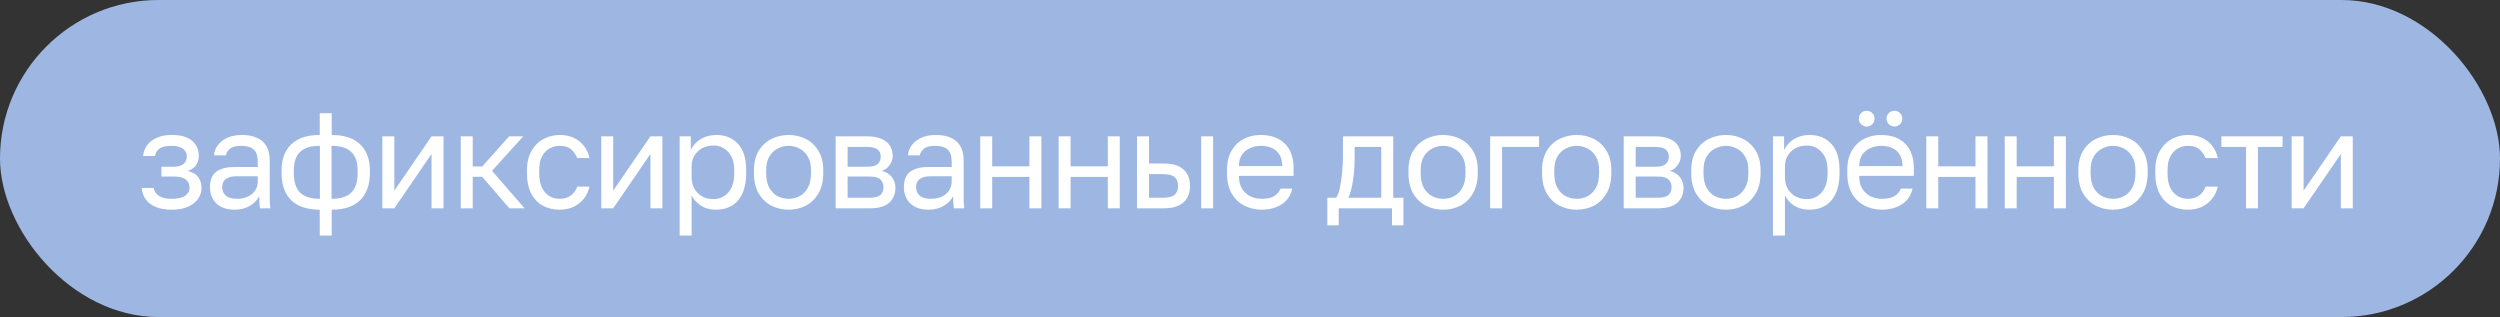
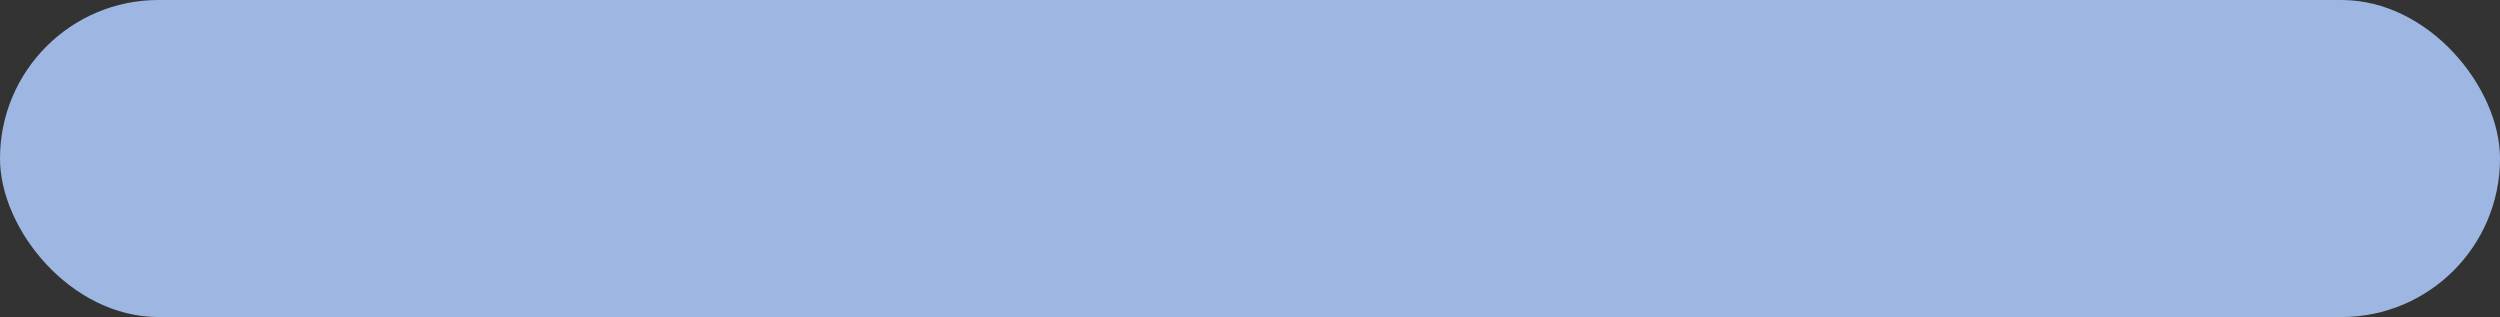
<svg xmlns="http://www.w3.org/2000/svg" width="276" height="35" viewBox="0 0 276 35" fill="none">
  <rect x="0" y="0" width="276" height="35" fill="#333333" stroke="none" />
  <rect width="276" height="35" rx="17.5" fill="#9DB7E2" />
-   <path d="M18.947 23.15C18.287 23.15 17.717 23.055 17.237 22.865C16.757 22.675 16.382 22.4 16.112 22.04C15.842 21.68 15.687 21.25 15.647 20.75H16.967C17.017 21.01 17.127 21.23 17.297 21.41C17.467 21.59 17.692 21.725 17.972 21.815C18.252 21.905 18.577 21.95 18.947 21.95C19.637 21.95 20.137 21.835 20.447 21.605C20.767 21.365 20.927 21.08 20.927 20.75C20.927 20.36 20.797 20.055 20.537 19.835C20.277 19.605 19.827 19.49 19.187 19.49H17.822V18.41H19.097C19.647 18.41 20.037 18.305 20.267 18.095C20.507 17.885 20.627 17.59 20.627 17.21C20.627 16.91 20.487 16.65 20.207 16.43C19.927 16.21 19.507 16.1 18.947 16.1C18.337 16.1 17.892 16.2 17.612 16.4C17.342 16.59 17.177 16.865 17.117 17.225H15.797C15.837 16.775 15.987 16.375 16.247 16.025C16.507 15.675 16.867 15.4 17.327 15.2C17.787 15 18.327 14.9 18.947 14.9C19.967 14.9 20.722 15.115 21.212 15.545C21.702 15.975 21.947 16.53 21.947 17.21C21.947 17.59 21.852 17.925 21.662 18.215C21.472 18.495 21.167 18.715 20.747 18.875C21.307 19.025 21.697 19.265 21.917 19.595C22.137 19.925 22.247 20.31 22.247 20.75C22.247 21.18 22.122 21.58 21.872 21.95C21.622 22.31 21.252 22.6 20.762 22.82C20.282 23.04 19.677 23.15 18.947 23.15ZM25.893 23.15C25.313 23.15 24.818 23.045 24.408 22.835C24.008 22.615 23.703 22.32 23.493 21.95C23.283 21.57 23.178 21.145 23.178 20.675C23.178 19.885 23.408 19.315 23.868 18.965C24.338 18.615 25.008 18.44 25.878 18.44H28.458V17.9C28.458 17.22 28.303 16.75 27.993 16.49C27.693 16.23 27.238 16.1 26.628 16.1C26.058 16.1 25.643 16.21 25.383 16.43C25.123 16.64 24.978 16.88 24.948 17.15H23.628C23.658 16.72 23.803 16.34 24.063 16.01C24.323 15.67 24.678 15.4 25.128 15.2C25.578 15 26.103 14.9 26.703 14.9C27.333 14.9 27.878 15 28.338 15.2C28.798 15.39 29.153 15.695 29.403 16.115C29.653 16.525 29.778 17.07 29.778 17.75V20.975C29.778 21.395 29.778 21.765 29.778 22.085C29.788 22.395 29.813 22.7 29.853 23H28.698C28.668 22.77 28.648 22.555 28.638 22.355C28.628 22.145 28.623 21.91 28.623 21.65C28.413 22.07 28.073 22.425 27.603 22.715C27.133 23.005 26.563 23.15 25.893 23.15ZM26.178 21.95C26.598 21.95 26.978 21.875 27.318 21.725C27.668 21.575 27.943 21.355 28.143 21.065C28.353 20.775 28.458 20.42 28.458 20V19.46H26.103C25.613 19.46 25.228 19.56 24.948 19.76C24.668 19.95 24.528 20.255 24.528 20.675C24.528 21.045 24.658 21.35 24.918 21.59C25.188 21.83 25.608 21.95 26.178 21.95ZM35.3 26V23.15C33.92 23.15 32.87 22.8 32.15 22.1C31.44 21.4 31.085 20.405 31.085 19.115V18.815C31.085 17.585 31.44 16.625 32.15 15.935C32.87 15.245 33.92 14.9 35.3 14.9V12.5H36.62V14.9C38 14.9 39.045 15.245 39.755 15.935C40.475 16.625 40.835 17.585 40.835 18.815V19.115C40.835 20.405 40.475 21.4 39.755 22.1C39.045 22.8 38 23.15 36.62 23.15V26H35.3ZM39.485 19.115V18.815C39.485 17.905 39.25 17.225 38.78 16.775C38.32 16.325 37.595 16.1 36.605 16.1V21.95C37.595 21.95 38.32 21.72 38.78 21.26C39.25 20.8 39.485 20.085 39.485 19.115ZM32.435 18.815V19.115C32.435 20.085 32.665 20.8 33.125 21.26C33.595 21.72 34.325 21.95 35.315 21.95V16.1C34.325 16.1 33.595 16.325 33.125 16.775C32.665 17.225 32.435 17.905 32.435 18.815ZM42.213 23V15.05H43.533V21.05L47.643 15.05H48.963V23H47.643V17L43.533 23H42.213ZM50.868 23V15.05H52.188V18.38H53.239L56.209 15.05H57.769L54.319 18.86L57.919 23H56.239L53.239 19.52H52.188V23H50.868ZM61.778 23.15C61.098 23.15 60.483 23.005 59.933 22.715C59.393 22.415 58.963 21.965 58.643 21.365C58.333 20.765 58.178 20.01 58.178 19.1V18.8C58.178 17.94 58.348 17.22 58.688 16.64C59.028 16.06 59.473 15.625 60.023 15.335C60.573 15.045 61.158 14.9 61.778 14.9C62.408 14.9 62.948 15.015 63.398 15.245C63.858 15.465 64.228 15.77 64.508 16.16C64.788 16.54 64.978 16.97 65.078 17.45H63.728C63.568 17.07 63.343 16.75 63.053 16.49C62.773 16.23 62.348 16.1 61.778 16.1C61.388 16.1 61.023 16.195 60.683 16.385C60.343 16.565 60.063 16.855 59.843 17.255C59.633 17.645 59.528 18.16 59.528 18.8V19.1C59.528 19.78 59.633 20.33 59.843 20.75C60.063 21.17 60.343 21.475 60.683 21.665C61.023 21.855 61.388 21.95 61.778 21.95C62.268 21.95 62.678 21.83 63.008 21.59C63.348 21.35 63.588 21.02 63.728 20.6H65.078C64.958 21.12 64.743 21.575 64.433 21.965C64.123 22.345 63.743 22.64 63.293 22.85C62.843 23.05 62.338 23.15 61.778 23.15ZM66.377 23V15.05H67.697V21.05L71.807 15.05H73.127V23H71.807V17L67.697 23H66.377ZM75.032 26V15.05H76.263V16.55C76.532 16.02 76.907 15.615 77.388 15.335C77.877 15.045 78.442 14.9 79.082 14.9C80.082 14.9 80.882 15.23 81.483 15.89C82.082 16.54 82.382 17.51 82.382 18.8V19.1C82.382 20 82.243 20.75 81.963 21.35C81.692 21.95 81.308 22.4 80.808 22.7C80.317 23 79.743 23.15 79.082 23.15C78.403 23.15 77.832 23 77.373 22.7C76.922 22.4 76.582 22.025 76.353 21.575V26H75.032ZM78.782 21.98C79.433 21.98 79.972 21.735 80.403 21.245C80.843 20.755 81.062 20.04 81.062 19.1V18.8C81.062 17.93 80.843 17.26 80.403 16.79C79.972 16.31 79.433 16.07 78.782 16.07C78.302 16.07 77.877 16.17 77.507 16.37C77.147 16.57 76.862 16.845 76.653 17.195C76.453 17.535 76.353 17.92 76.353 18.35V19.55C76.353 20.03 76.453 20.455 76.653 20.825C76.862 21.185 77.147 21.47 77.507 21.68C77.877 21.88 78.302 21.98 78.782 21.98ZM87.061 23.15C86.391 23.15 85.761 23.005 85.171 22.715C84.591 22.415 84.121 21.965 83.761 21.365C83.411 20.765 83.236 20.01 83.236 19.1V18.8C83.236 17.94 83.411 17.22 83.761 16.64C84.121 16.06 84.591 15.625 85.171 15.335C85.761 15.045 86.391 14.9 87.061 14.9C87.741 14.9 88.371 15.045 88.951 15.335C89.531 15.625 89.996 16.06 90.346 16.64C90.706 17.22 90.886 17.94 90.886 18.8V19.1C90.886 20.01 90.706 20.765 90.346 21.365C89.996 21.965 89.531 22.415 88.951 22.715C88.371 23.005 87.741 23.15 87.061 23.15ZM87.061 21.95C87.471 21.95 87.861 21.86 88.231 21.68C88.611 21.49 88.921 21.185 89.161 20.765C89.411 20.345 89.536 19.79 89.536 19.1V18.8C89.536 18.16 89.411 17.645 89.161 17.255C88.921 16.855 88.611 16.565 88.231 16.385C87.861 16.195 87.471 16.1 87.061 16.1C86.661 16.1 86.271 16.195 85.891 16.385C85.511 16.565 85.196 16.855 84.946 17.255C84.706 17.645 84.586 18.16 84.586 18.8V19.1C84.586 19.79 84.706 20.345 84.946 20.765C85.196 21.185 85.511 21.49 85.891 21.68C86.271 21.86 86.661 21.95 87.061 21.95ZM92.255 23V15.05H95.705C96.365 15.05 96.905 15.145 97.325 15.335C97.745 15.515 98.055 15.77 98.255 16.1C98.455 16.42 98.555 16.795 98.555 17.225C98.555 17.575 98.44 17.91 98.21 18.23C97.99 18.54 97.705 18.755 97.355 18.875C97.845 18.995 98.215 19.225 98.465 19.565C98.725 19.895 98.855 20.285 98.855 20.735C98.855 21.425 98.625 21.975 98.165 22.385C97.705 22.795 96.985 23 96.005 23H92.255ZM93.575 21.83H96.005C96.565 21.83 96.96 21.73 97.19 21.53C97.42 21.33 97.535 21.045 97.535 20.675C97.535 20.295 97.42 20.005 97.19 19.805C96.96 19.595 96.565 19.49 96.005 19.49H93.575V21.83ZM93.575 18.41H95.705C96.275 18.41 96.67 18.31 96.89 18.11C97.12 17.91 97.235 17.635 97.235 17.285C97.235 16.955 97.12 16.695 96.89 16.505C96.67 16.315 96.275 16.22 95.705 16.22H93.575V18.41ZM102.502 23.15C101.922 23.15 101.427 23.045 101.017 22.835C100.617 22.615 100.312 22.32 100.102 21.95C99.892 21.57 99.787 21.145 99.787 20.675C99.787 19.885 100.017 19.315 100.477 18.965C100.947 18.615 101.617 18.44 102.487 18.44H105.067V17.9C105.067 17.22 104.912 16.75 104.602 16.49C104.302 16.23 103.847 16.1 103.237 16.1C102.667 16.1 102.252 16.21 101.992 16.43C101.732 16.64 101.587 16.88 101.557 17.15H100.237C100.267 16.72 100.412 16.34 100.672 16.01C100.932 15.67 101.287 15.4 101.737 15.2C102.187 15 102.712 14.9 103.312 14.9C103.942 14.9 104.487 15 104.947 15.2C105.407 15.39 105.762 15.695 106.012 16.115C106.262 16.525 106.387 17.07 106.387 17.75V20.975C106.387 21.395 106.387 21.765 106.387 22.085C106.397 22.395 106.422 22.7 106.462 23H105.307C105.277 22.77 105.257 22.555 105.247 22.355C105.237 22.145 105.232 21.91 105.232 21.65C105.022 22.07 104.682 22.425 104.212 22.715C103.742 23.005 103.172 23.15 102.502 23.15ZM102.787 21.95C103.207 21.95 103.587 21.875 103.927 21.725C104.277 21.575 104.552 21.355 104.752 21.065C104.962 20.775 105.067 20.42 105.067 20V19.46H102.712C102.222 19.46 101.837 19.56 101.557 19.76C101.277 19.95 101.137 20.255 101.137 20.675C101.137 21.045 101.267 21.35 101.527 21.59C101.797 21.83 102.217 21.95 102.787 21.95ZM108.218 23V15.05H109.538V18.365H113.648V15.05H114.968V23H113.648V19.535H109.538V23H108.218ZM116.873 23V15.05H118.193V18.365H122.303V15.05H123.623V23H122.303V19.535H118.193V23H116.873ZM125.529 23V15.05H126.849V18.05H128.454C129.454 18.05 130.189 18.27 130.659 18.71C131.139 19.15 131.379 19.76 131.379 20.54C131.379 21.04 131.274 21.475 131.064 21.845C130.854 22.215 130.534 22.5 130.104 22.7C129.674 22.9 129.124 23 128.454 23H125.529ZM126.849 21.83H128.379C128.999 21.83 129.434 21.72 129.684 21.5C129.934 21.28 130.059 20.955 130.059 20.525C130.059 20.095 129.934 19.77 129.684 19.55C129.434 19.33 128.999 19.22 128.379 19.22H126.849V21.83ZM132.609 23V15.05H133.929V23H132.609ZM139.286 23.15C138.616 23.15 137.986 23.005 137.396 22.715C136.816 22.425 136.346 21.98 135.986 21.38C135.636 20.78 135.461 20.02 135.461 19.1V18.8C135.461 17.92 135.631 17.195 135.971 16.625C136.311 16.045 136.761 15.615 137.321 15.335C137.881 15.045 138.486 14.9 139.136 14.9C140.306 14.9 141.211 15.22 141.851 15.86C142.491 16.5 142.811 17.405 142.811 18.575V19.415H136.781C136.781 20.035 136.906 20.53 137.156 20.9C137.416 21.27 137.736 21.54 138.116 21.71C138.506 21.87 138.896 21.95 139.286 21.95C139.886 21.95 140.346 21.85 140.666 21.65C140.996 21.45 141.231 21.175 141.371 20.825H142.661C142.501 21.585 142.106 22.165 141.476 22.565C140.856 22.955 140.126 23.15 139.286 23.15ZM139.211 16.1C138.801 16.1 138.411 16.18 138.041 16.34C137.671 16.49 137.366 16.73 137.126 17.06C136.896 17.39 136.781 17.815 136.781 18.335H141.566C141.556 17.785 141.441 17.35 141.221 17.03C141.011 16.7 140.731 16.465 140.381 16.325C140.031 16.175 139.641 16.1 139.211 16.1ZM146.537 24.875V21.83H147.512C147.662 21.63 147.792 21.295 147.902 20.825C148.012 20.345 148.097 19.785 148.157 19.145C148.227 18.505 148.262 17.84 148.262 17.15V15.05H153.812V21.83H154.937V24.875H153.677V23H147.797V24.875H146.537ZM148.862 21.83H152.492V16.22H149.552V17.45C149.552 18.29 149.492 19.105 149.372 19.895C149.262 20.675 149.092 21.32 148.862 21.83ZM159.319 23.15C158.649 23.15 158.019 23.005 157.429 22.715C156.849 22.415 156.379 21.965 156.019 21.365C155.669 20.765 155.494 20.01 155.494 19.1V18.8C155.494 17.94 155.669 17.22 156.019 16.64C156.379 16.06 156.849 15.625 157.429 15.335C158.019 15.045 158.649 14.9 159.319 14.9C159.999 14.9 160.629 15.045 161.209 15.335C161.789 15.625 162.254 16.06 162.604 16.64C162.964 17.22 163.144 17.94 163.144 18.8V19.1C163.144 20.01 162.964 20.765 162.604 21.365C162.254 21.965 161.789 22.415 161.209 22.715C160.629 23.005 159.999 23.15 159.319 23.15ZM159.319 21.95C159.729 21.95 160.119 21.86 160.489 21.68C160.869 21.49 161.179 21.185 161.419 20.765C161.669 20.345 161.794 19.79 161.794 19.1V18.8C161.794 18.16 161.669 17.645 161.419 17.255C161.179 16.855 160.869 16.565 160.489 16.385C160.119 16.195 159.729 16.1 159.319 16.1C158.919 16.1 158.529 16.195 158.149 16.385C157.769 16.565 157.454 16.855 157.204 17.255C156.964 17.645 156.844 18.16 156.844 18.8V19.1C156.844 19.79 156.964 20.345 157.204 20.765C157.454 21.185 157.769 21.49 158.149 21.68C158.529 21.86 158.919 21.95 159.319 21.95ZM164.513 23V15.05H169.913V16.22H165.833V23H164.513ZM174.066 23.15C173.396 23.15 172.766 23.005 172.176 22.715C171.596 22.415 171.126 21.965 170.766 21.365C170.416 20.765 170.241 20.01 170.241 19.1V18.8C170.241 17.94 170.416 17.22 170.766 16.64C171.126 16.06 171.596 15.625 172.176 15.335C172.766 15.045 173.396 14.9 174.066 14.9C174.746 14.9 175.376 15.045 175.956 15.335C176.536 15.625 177.001 16.06 177.351 16.64C177.711 17.22 177.891 17.94 177.891 18.8V19.1C177.891 20.01 177.711 20.765 177.351 21.365C177.001 21.965 176.536 22.415 175.956 22.715C175.376 23.005 174.746 23.15 174.066 23.15ZM174.066 21.95C174.476 21.95 174.866 21.86 175.236 21.68C175.616 21.49 175.926 21.185 176.166 20.765C176.416 20.345 176.541 19.79 176.541 19.1V18.8C176.541 18.16 176.416 17.645 176.166 17.255C175.926 16.855 175.616 16.565 175.236 16.385C174.866 16.195 174.476 16.1 174.066 16.1C173.666 16.1 173.276 16.195 172.896 16.385C172.516 16.565 172.201 16.855 171.951 17.255C171.711 17.645 171.591 18.16 171.591 18.8V19.1C171.591 19.79 171.711 20.345 171.951 20.765C172.201 21.185 172.516 21.49 172.896 21.68C173.276 21.86 173.666 21.95 174.066 21.95ZM179.26 23V15.05H182.71C183.37 15.05 183.91 15.145 184.33 15.335C184.75 15.515 185.06 15.77 185.26 16.1C185.46 16.42 185.56 16.795 185.56 17.225C185.56 17.575 185.445 17.91 185.215 18.23C184.995 18.54 184.71 18.755 184.36 18.875C184.85 18.995 185.22 19.225 185.47 19.565C185.73 19.895 185.86 20.285 185.86 20.735C185.86 21.425 185.63 21.975 185.17 22.385C184.71 22.795 183.99 23 183.01 23H179.26ZM180.58 21.83H183.01C183.57 21.83 183.965 21.73 184.195 21.53C184.425 21.33 184.54 21.045 184.54 20.675C184.54 20.295 184.425 20.005 184.195 19.805C183.965 19.595 183.57 19.49 183.01 19.49H180.58V21.83ZM180.58 18.41H182.71C183.28 18.41 183.675 18.31 183.895 18.11C184.125 17.91 184.24 17.635 184.24 17.285C184.24 16.955 184.125 16.695 183.895 16.505C183.675 16.315 183.28 16.22 182.71 16.22H180.58V18.41ZM190.542 23.15C189.872 23.15 189.242 23.005 188.652 22.715C188.072 22.415 187.602 21.965 187.242 21.365C186.892 20.765 186.717 20.01 186.717 19.1V18.8C186.717 17.94 186.892 17.22 187.242 16.64C187.602 16.06 188.072 15.625 188.652 15.335C189.242 15.045 189.872 14.9 190.542 14.9C191.222 14.9 191.852 15.045 192.432 15.335C193.012 15.625 193.477 16.06 193.827 16.64C194.187 17.22 194.367 17.94 194.367 18.8V19.1C194.367 20.01 194.187 20.765 193.827 21.365C193.477 21.965 193.012 22.415 192.432 22.715C191.852 23.005 191.222 23.15 190.542 23.15ZM190.542 21.95C190.952 21.95 191.342 21.86 191.712 21.68C192.092 21.49 192.402 21.185 192.642 20.765C192.892 20.345 193.017 19.79 193.017 19.1V18.8C193.017 18.16 192.892 17.645 192.642 17.255C192.402 16.855 192.092 16.565 191.712 16.385C191.342 16.195 190.952 16.1 190.542 16.1C190.142 16.1 189.752 16.195 189.372 16.385C188.992 16.565 188.677 16.855 188.427 17.255C188.187 17.645 188.067 18.16 188.067 18.8V19.1C188.067 19.79 188.187 20.345 188.427 20.765C188.677 21.185 188.992 21.49 189.372 21.68C189.752 21.86 190.142 21.95 190.542 21.95ZM195.736 26V15.05H196.966V16.55C197.236 16.02 197.611 15.615 198.091 15.335C198.581 15.045 199.146 14.9 199.786 14.9C200.786 14.9 201.586 15.23 202.186 15.89C202.786 16.54 203.086 17.51 203.086 18.8V19.1C203.086 20 202.946 20.75 202.666 21.35C202.396 21.95 202.011 22.4 201.511 22.7C201.021 23 200.446 23.15 199.786 23.15C199.106 23.15 198.536 23 198.076 22.7C197.626 22.4 197.286 22.025 197.056 21.575V26H195.736ZM199.486 21.98C200.136 21.98 200.676 21.735 201.106 21.245C201.546 20.755 201.766 20.04 201.766 19.1V18.8C201.766 17.93 201.546 17.26 201.106 16.79C200.676 16.31 200.136 16.07 199.486 16.07C199.006 16.07 198.581 16.17 198.211 16.37C197.851 16.57 197.566 16.845 197.356 17.195C197.156 17.535 197.056 17.92 197.056 18.35V19.55C197.056 20.03 197.156 20.455 197.356 20.825C197.566 21.185 197.851 21.47 198.211 21.68C198.581 21.88 199.006 21.98 199.486 21.98ZM207.764 23.15C207.094 23.15 206.464 23.005 205.874 22.715C205.294 22.425 204.824 21.98 204.464 21.38C204.114 20.78 203.939 20.02 203.939 19.1V18.8C203.939 17.92 204.109 17.195 204.449 16.625C204.789 16.045 205.239 15.615 205.799 15.335C206.359 15.045 206.964 14.9 207.614 14.9C208.784 14.9 209.689 15.22 210.329 15.86C210.969 16.5 211.289 17.405 211.289 18.575V19.415H205.259C205.259 20.035 205.384 20.53 205.634 20.9C205.894 21.27 206.214 21.54 206.594 21.71C206.984 21.87 207.374 21.95 207.764 21.95C208.364 21.95 208.824 21.85 209.144 21.65C209.474 21.45 209.709 21.175 209.849 20.825H211.139C210.979 21.585 210.584 22.165 209.954 22.565C209.334 22.955 208.604 23.15 207.764 23.15ZM207.689 16.1C207.279 16.1 206.889 16.18 206.519 16.34C206.149 16.49 205.844 16.73 205.604 17.06C205.374 17.39 205.259 17.815 205.259 18.335H210.044C210.034 17.785 209.919 17.35 209.699 17.03C209.489 16.7 209.209 16.465 208.859 16.325C208.509 16.175 208.119 16.1 207.689 16.1ZM206.084 13.97C205.844 13.97 205.639 13.885 205.469 13.715C205.299 13.545 205.214 13.34 205.214 13.1C205.214 12.86 205.299 12.655 205.469 12.485C205.639 12.315 205.844 12.23 206.084 12.23C206.324 12.23 206.529 12.315 206.699 12.485C206.869 12.655 206.954 12.86 206.954 13.1C206.954 13.34 206.869 13.545 206.699 13.715C206.529 13.885 206.324 13.97 206.084 13.97ZM209.144 13.97C208.904 13.97 208.699 13.885 208.529 13.715C208.359 13.545 208.274 13.34 208.274 13.1C208.274 12.86 208.359 12.655 208.529 12.485C208.699 12.315 208.904 12.23 209.144 12.23C209.384 12.23 209.589 12.315 209.759 12.485C209.929 12.655 210.014 12.86 210.014 13.1C210.014 13.34 209.929 13.545 209.759 13.715C209.589 13.885 209.384 13.97 209.144 13.97ZM212.665 23V15.05H213.985V18.365H218.095V15.05H219.415V23H218.095V19.535H213.985V23H212.665ZM221.321 23V15.05H222.641V18.365H226.751V15.05H228.071V23H226.751V19.535H222.641V23H221.321ZM233.276 23.15C232.606 23.15 231.976 23.005 231.386 22.715C230.806 22.415 230.336 21.965 229.976 21.365C229.626 20.765 229.451 20.01 229.451 19.1V18.8C229.451 17.94 229.626 17.22 229.976 16.64C230.336 16.06 230.806 15.625 231.386 15.335C231.976 15.045 232.606 14.9 233.276 14.9C233.956 14.9 234.586 15.045 235.166 15.335C235.746 15.625 236.211 16.06 236.561 16.64C236.921 17.22 237.101 17.94 237.101 18.8V19.1C237.101 20.01 236.921 20.765 236.561 21.365C236.211 21.965 235.746 22.415 235.166 22.715C234.586 23.005 233.956 23.15 233.276 23.15ZM233.276 21.95C233.686 21.95 234.076 21.86 234.446 21.68C234.826 21.49 235.136 21.185 235.376 20.765C235.626 20.345 235.751 19.79 235.751 19.1V18.8C235.751 18.16 235.626 17.645 235.376 17.255C235.136 16.855 234.826 16.565 234.446 16.385C234.076 16.195 233.686 16.1 233.276 16.1C232.876 16.1 232.486 16.195 232.106 16.385C231.726 16.565 231.411 16.855 231.161 17.255C230.921 17.645 230.801 18.16 230.801 18.8V19.1C230.801 19.79 230.921 20.345 231.161 20.765C231.411 21.185 231.726 21.49 232.106 21.68C232.486 21.86 232.876 21.95 233.276 21.95ZM241.545 23.15C240.865 23.15 240.25 23.005 239.7 22.715C239.16 22.415 238.73 21.965 238.41 21.365C238.1 20.765 237.945 20.01 237.945 19.1V18.8C237.945 17.94 238.115 17.22 238.455 16.64C238.795 16.06 239.24 15.625 239.79 15.335C240.34 15.045 240.925 14.9 241.545 14.9C242.175 14.9 242.715 15.015 243.165 15.245C243.625 15.465 243.995 15.77 244.275 16.16C244.555 16.54 244.745 16.97 244.845 17.45H243.495C243.335 17.07 243.11 16.75 242.82 16.49C242.54 16.23 242.115 16.1 241.545 16.1C241.155 16.1 240.79 16.195 240.45 16.385C240.11 16.565 239.83 16.855 239.61 17.255C239.4 17.645 239.295 18.16 239.295 18.8V19.1C239.295 19.78 239.4 20.33 239.61 20.75C239.83 21.17 240.11 21.475 240.45 21.665C240.79 21.855 241.155 21.95 241.545 21.95C242.035 21.95 242.445 21.83 242.775 21.59C243.115 21.35 243.355 21.02 243.495 20.6H244.845C244.725 21.12 244.51 21.575 244.2 21.965C243.89 22.345 243.51 22.64 243.06 22.85C242.61 23.05 242.105 23.15 241.545 23.15ZM247.959 23V16.22H245.244V15.05H251.994V16.22H249.279V23H247.959ZM252.997 23V15.05H254.317V21.05L258.427 15.05H259.747V23H258.427V17L254.317 23H252.997Z" fill="white" />
</svg>